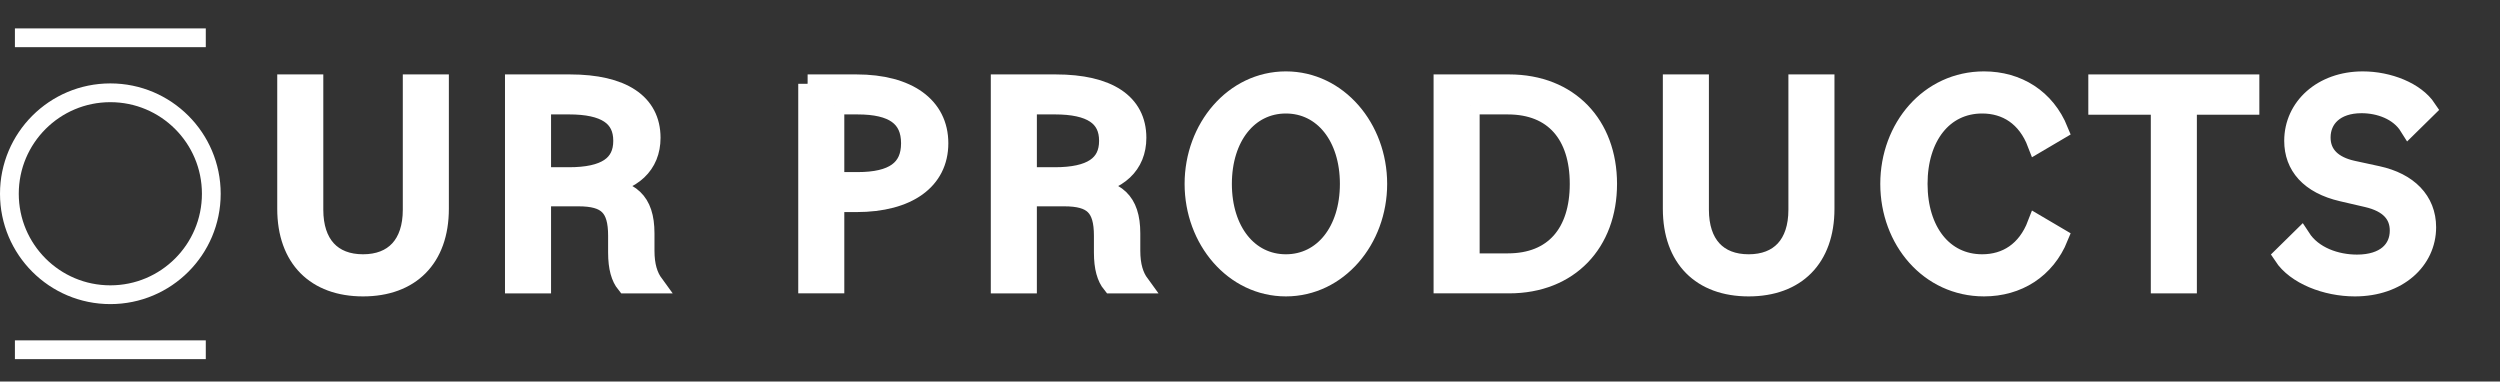
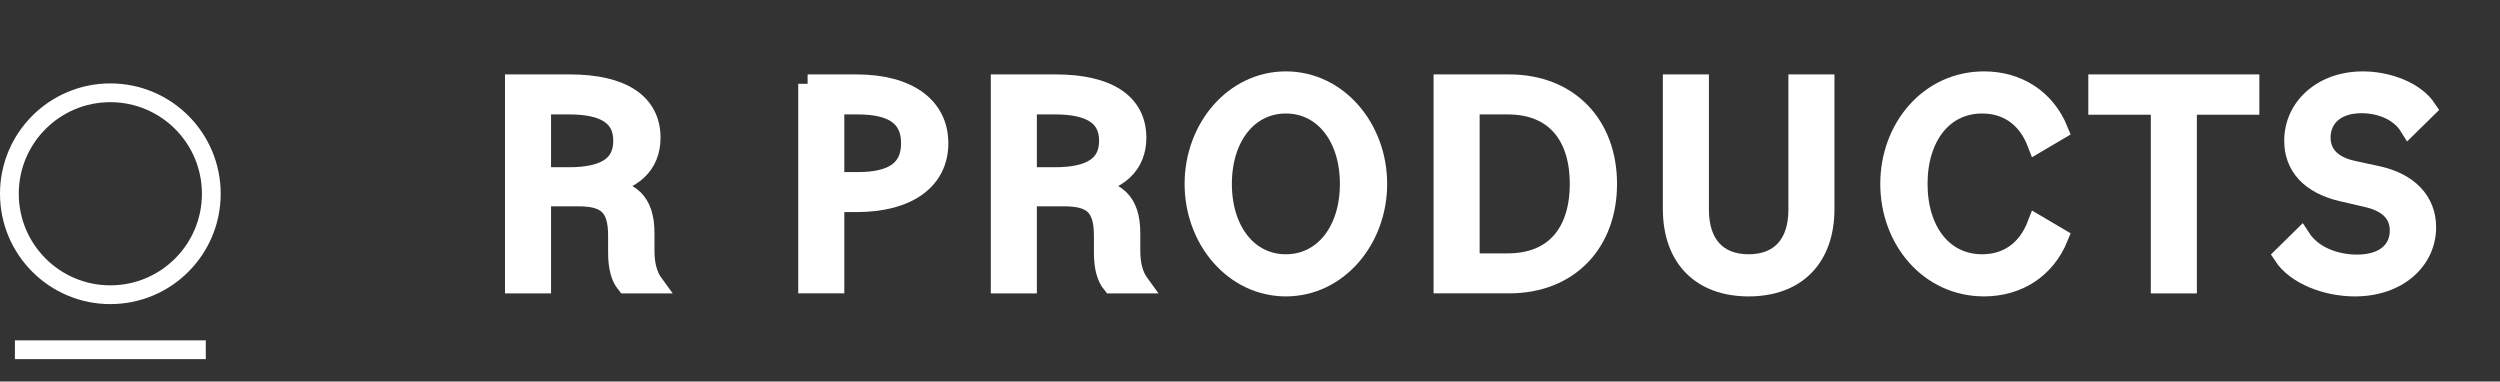
<svg xmlns="http://www.w3.org/2000/svg" xml:space="preserve" viewBox="0 0 399.701 61" height="61px" width="399.701px" y="0px" x="0px" version="1.1">
  <rect x="0" y="0" width="399.701" height="61" fill="#333333" stroke="none" />
  <g id="Layer_2">
</g>
  <g id="Layer_1">
    <g id="Group_183">
      <circle r="16.142" cy="30.978" cx="17.642" stroke-miterlimit="10" stroke-width="3" stroke="#FFFFFF" fill="none" id="Ellipse_52" />
-       <line y2="6.041" x2="32.901" y1="6.041" x1="2.384" stroke-miterlimit="10" stroke-width="3" stroke="#FFFFFF" fill="none" id="Line_58" />
      <path d="M2.384,55.917h30.517" stroke-width="3" stroke="#FFFFFF" fill="none" id="Path_269" />
    </g>
    <g>
	</g>
    <g>
-       <path d="M45.825,33.377V13.398h4.364v20.124    c0,5.528,2.909,8.632,7.855,8.632c4.898,0,7.856-3.055,7.856-8.632V13.398h4.364v19.979c0,7.953-4.655,12.512-12.22,12.512    C50.48,45.889,45.825,41.33,45.825,33.377z" stroke-miterlimit="10" stroke-width="3" stroke="#FFFFFF" fill="#FFFFFF" />
      <path d="M82.238,13.398h8.874    c8.389,0,12.996,3.055,12.996,8.632c0,4.315-2.958,7.128-8.244,7.759v0.097c4.849,0.34,7.274,2.183,7.274,7.419v2.765    c0,2.425,0.533,4.073,1.455,5.334h-4.558c-0.824-1.019-1.31-2.57-1.31-5.043v-2.667c0-4.607-1.697-6.207-6.255-6.207h-5.868    v13.917h-4.364V13.398z M86.602,16.793v11.444h4.364c5.771,0,8.583-1.843,8.583-5.723c0-3.879-2.813-5.722-8.583-5.722H86.602z" stroke-miterlimit="10" stroke-width="3" stroke="#FFFFFF" fill="#FFFFFF" />
      <path d="M129.123,13.398h7.808    c8.243,0,13.189,3.588,13.189,9.505c0,5.916-4.946,9.504-13.189,9.504h-3.443v12.996h-4.364V13.398z M133.487,16.793v12.22h3.637    c5.674,0,8.438-1.939,8.438-6.109c0-4.171-2.765-6.11-8.438-6.11H133.487z" stroke-miterlimit="10" stroke-width="3" stroke="#FFFFFF" fill="#FFFFFF" />
      <path d="M159.911,13.398h8.874    c8.39,0,12.996,3.055,12.996,8.632c0,4.315-2.958,7.128-8.244,7.759v0.097c4.85,0.34,7.274,2.183,7.274,7.419v2.765    c0,2.425,0.533,4.073,1.455,5.334h-4.559c-0.824-1.019-1.31-2.57-1.31-5.043v-2.667c0-4.607-1.697-6.207-6.255-6.207h-5.868    v13.917h-4.364V13.398z M164.275,16.793v11.444h4.364c5.771,0,8.583-1.843,8.583-5.723c0-3.879-2.813-5.722-8.583-5.722H164.275z" stroke-miterlimit="10" stroke-width="3" stroke="#FFFFFF" fill="#FFFFFF" />
      <path d="M190.895,29.4    c0-8.922,6.353-16.487,14.693-16.487c8.34,0,14.692,7.565,14.692,16.487c0,8.923-6.353,16.488-14.692,16.488    C197.247,45.889,190.895,38.323,190.895,29.4z M215.723,29.4c0-7.516-4.171-12.753-10.135-12.753    c-5.965,0-10.136,5.237-10.136,12.753c0,7.517,4.171,12.754,10.136,12.754C211.552,42.154,215.723,36.917,215.723,29.4z" stroke-miterlimit="10" stroke-width="3" stroke="#FFFFFF" fill="#FFFFFF" />
      <path d="M230.701,13.398h10.571    c9.65,0,15.76,6.595,15.76,16.002c0,9.408-6.109,16.003-15.76,16.003h-10.571V13.398z M235.065,16.793v25.216h6.014    c7.37,0,11.396-4.801,11.396-12.608c0-7.807-4.025-12.607-11.396-12.607H235.065z" stroke-miterlimit="10" stroke-width="3" stroke="#FFFFFF" fill="#FFFFFF" />
      <path d="M267.356,33.377V13.398h4.364v20.124    c0,5.528,2.909,8.632,7.855,8.632c4.897,0,7.855-3.055,7.855-8.632V13.398h4.365v19.979c0,7.953-4.655,12.512-12.221,12.512    C272.012,45.889,267.356,41.33,267.356,33.377z" stroke-miterlimit="10" stroke-width="3" stroke="#FFFFFF" fill="#FFFFFF" />
      <path d="M302.12,29.4    c0-8.971,6.304-16.487,15.081-16.487c5.383,0,9.893,2.813,11.978,7.953l-3.54,2.085c-1.648-4.315-4.897-6.304-8.729-6.304    c-6.207,0-10.232,5.237-10.232,12.753c0,7.517,4.025,12.754,10.232,12.754c3.831,0,7.08-1.988,8.729-6.304l3.54,2.085    c-2.085,5.14-6.595,7.953-11.978,7.953C308.424,45.889,302.12,38.372,302.12,29.4z" stroke-miterlimit="10" stroke-width="3" stroke="#FFFFFF" fill="#FFFFFF" />
-       <path d="M345.371,16.841h-9.99v-3.442h24.344v3.442    h-9.989v28.563h-4.364V16.841z" stroke-miterlimit="10" stroke-width="3" stroke="#FFFFFF" fill="#FFFFFF" />
+       <path d="M345.371,16.841h-9.99v-3.442h24.344v3.442    h-9.989v28.563h-4.364z" stroke-miterlimit="10" stroke-width="3" stroke="#FFFFFF" fill="#FFFFFF" />
      <path d="M365.006,40.894l2.91-2.861    c1.891,2.91,5.576,4.171,8.922,4.171c4.462,0,6.741-2.279,6.741-5.335c0-2.521-1.552-4.412-5.141-5.236l-3.977-0.922    c-5.237-1.212-7.759-4.219-7.759-8.195c0-5.383,4.559-9.602,11.057-9.602c4.122,0,8.438,1.697,10.28,4.462l-2.909,2.86    c-1.601-2.569-4.753-3.637-7.565-3.637c-4.219,0-6.449,2.376-6.449,5.383c0,2.813,1.939,4.51,4.995,5.188l4.024,0.873    c4.897,1.067,7.855,4.025,7.855,8.292c0,5.286-4.558,9.554-11.492,9.554C371.893,45.889,367.043,43.997,365.006,40.894z" stroke-miterlimit="10" stroke-width="3" stroke="#FFFFFF" fill="#FFFFFF" />
    </g>
  </g>
</svg>